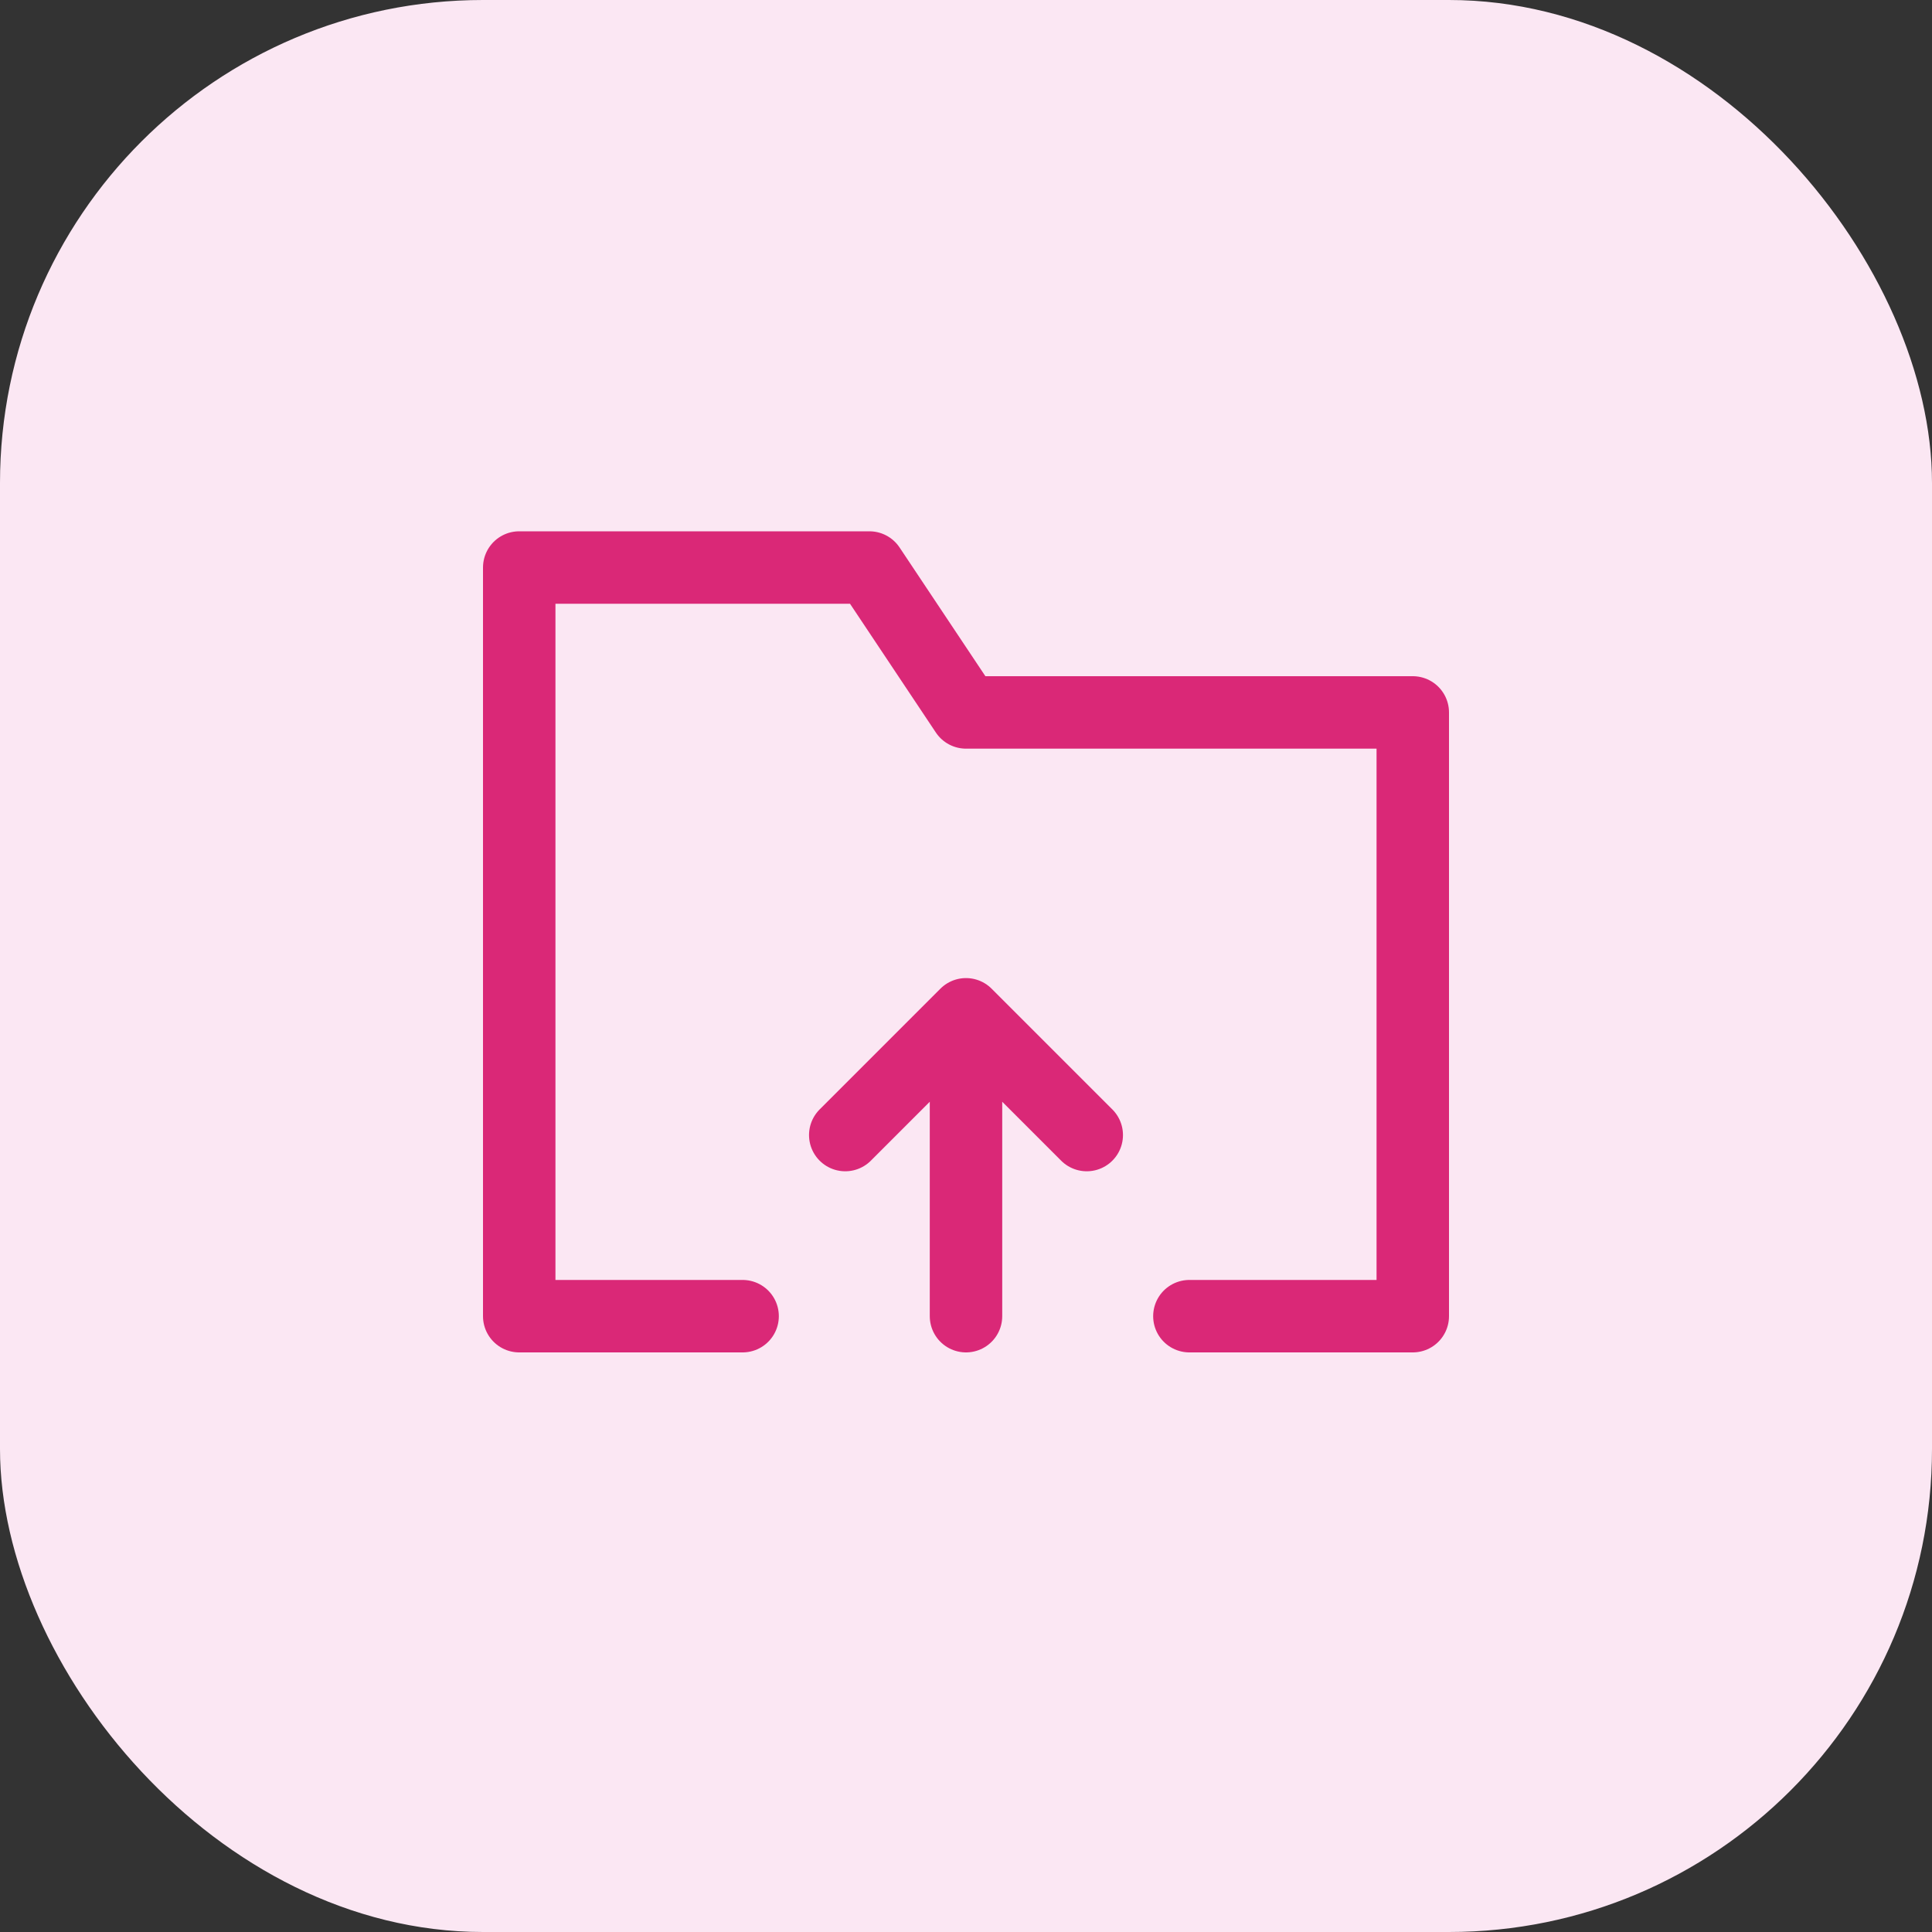
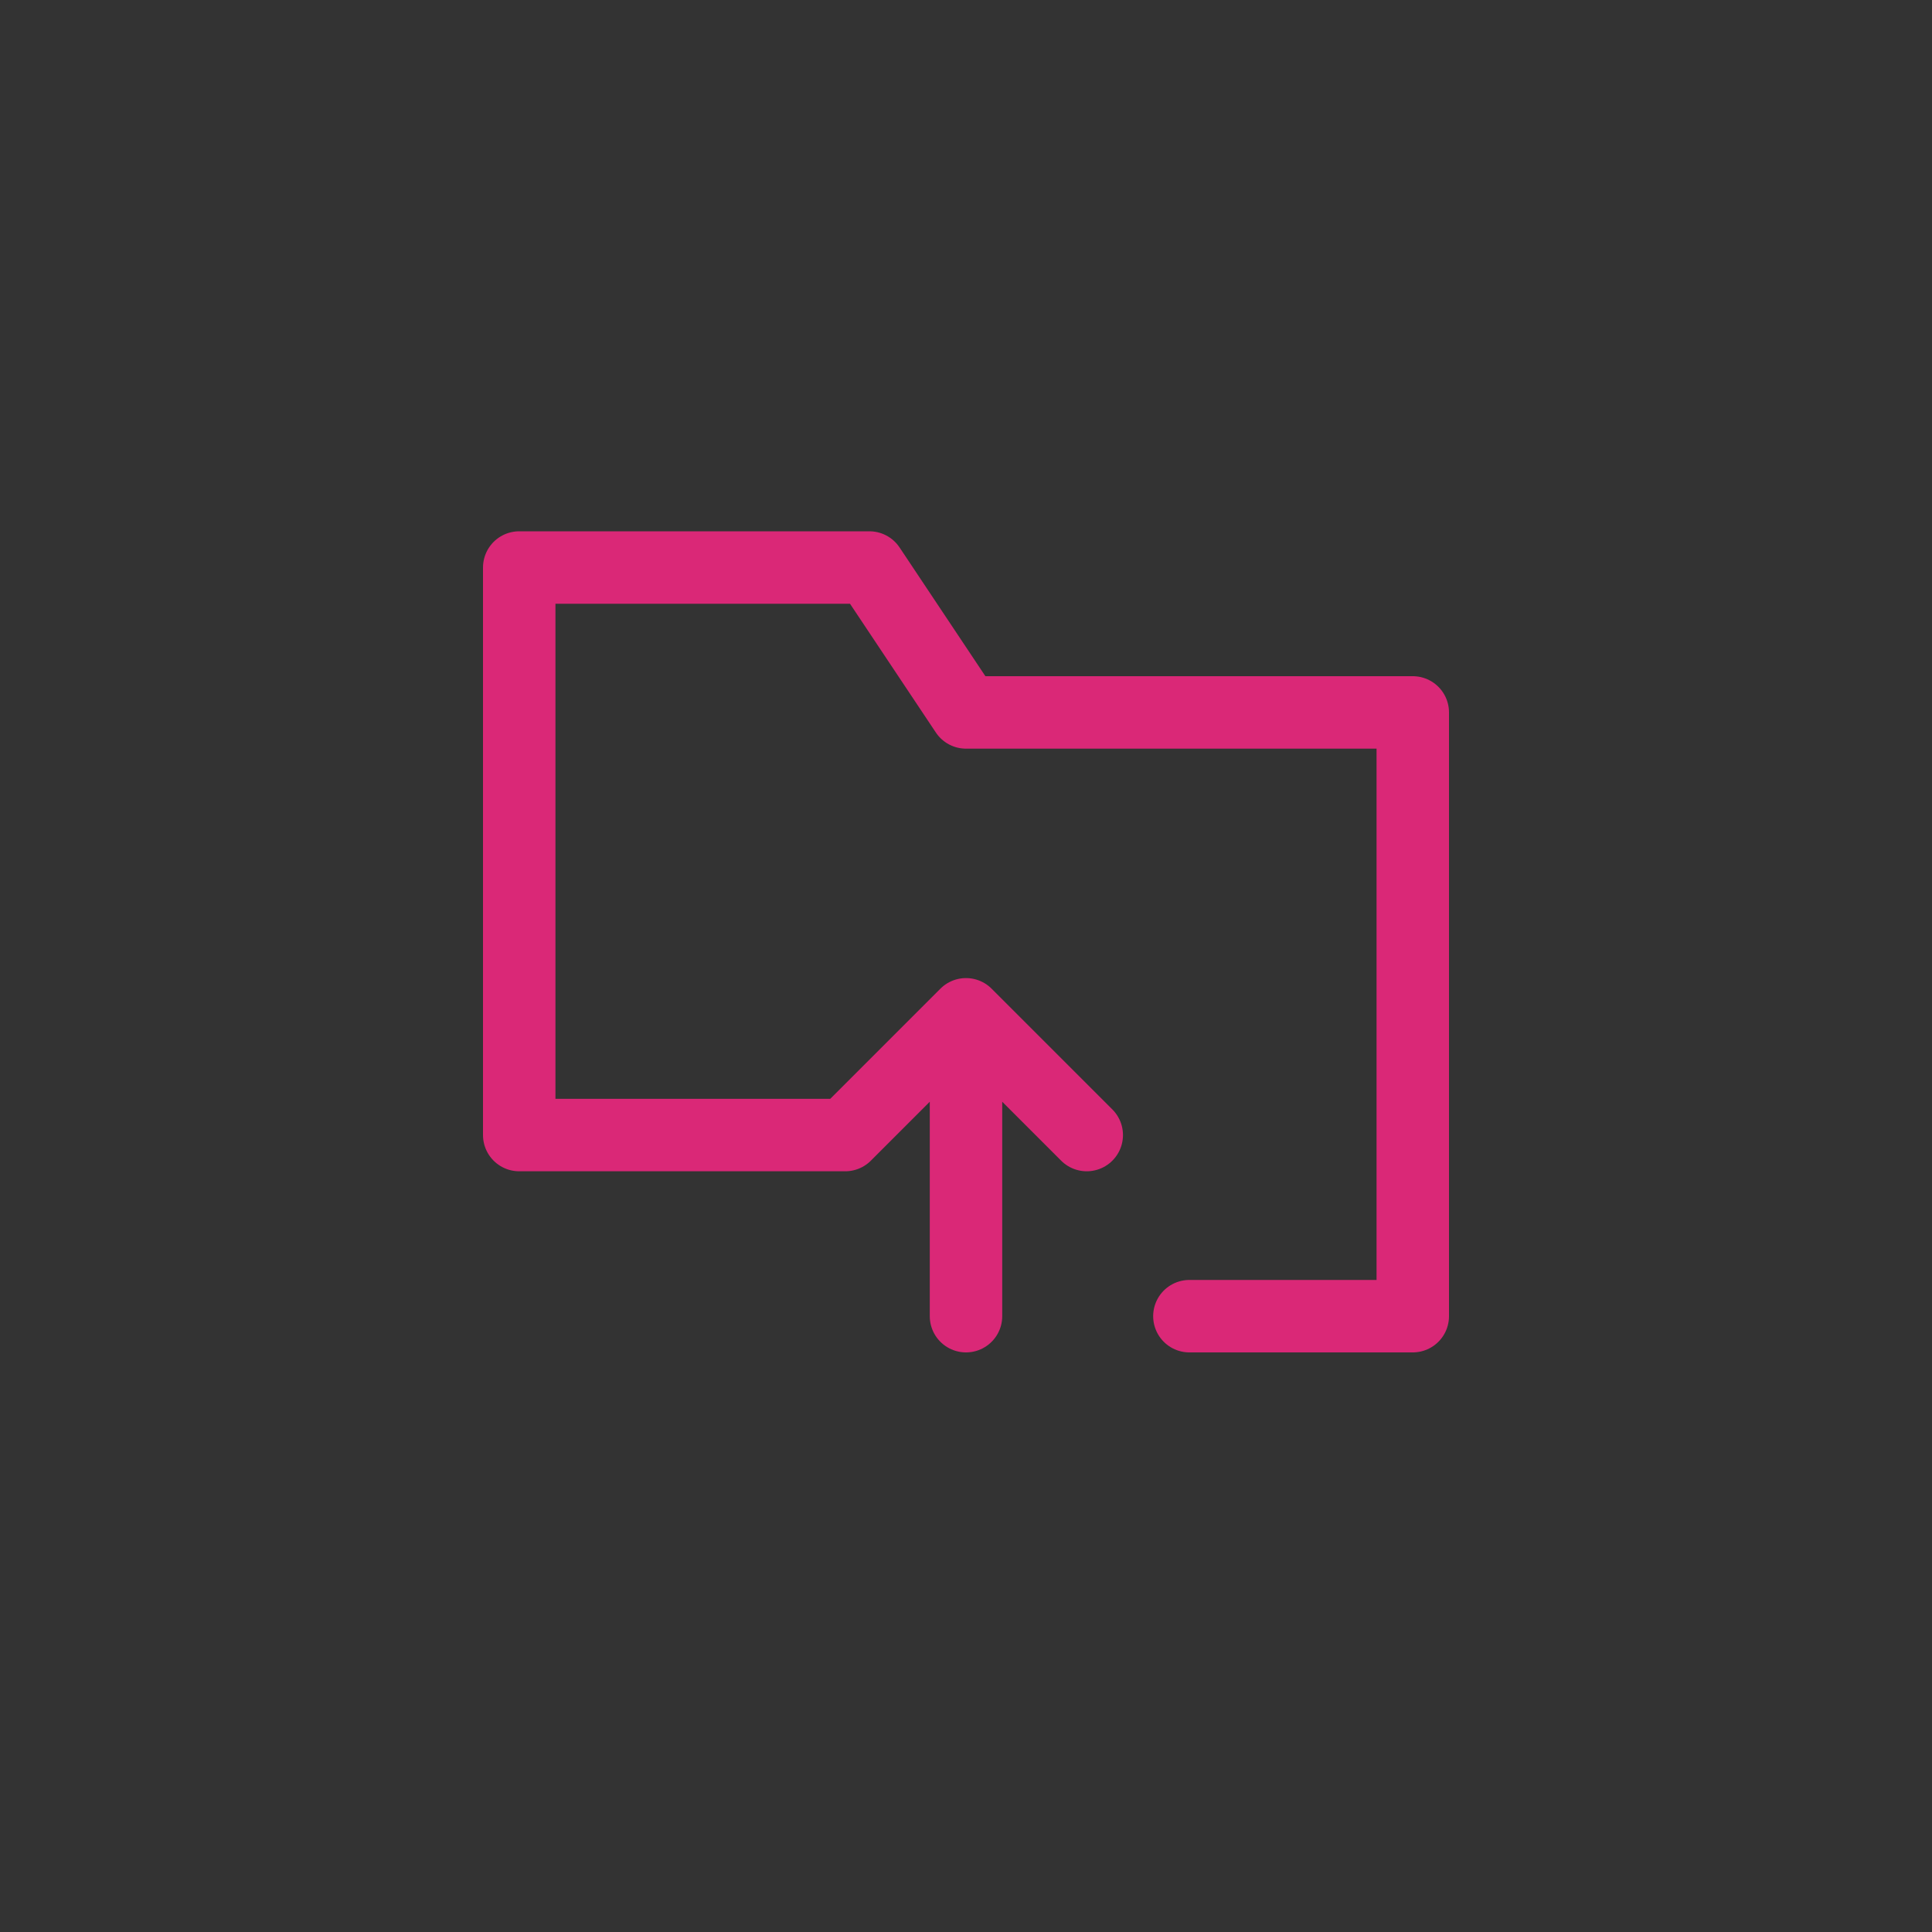
<svg xmlns="http://www.w3.org/2000/svg" width="40" height="40" viewBox="0 0 40 40" fill="none">
  <rect x="0" y="0" width="40" height="40" fill="#333333" stroke="none" />
-   <rect width="40" height="40" rx="10" fill="#FBE7F3" />
-   <path d="M20 27.25V21M20 21L22.5 23.5M20 21L17.5 23.5M15.375 27.25H10.75V11.75H18L20 14.75H29.25V27.25H24.625" stroke="#DA2877" stroke-width="1.5" stroke-linecap="round" stroke-linejoin="round" />
+   <path d="M20 27.25V21M20 21L22.5 23.5M20 21L17.5 23.5H10.75V11.75H18L20 14.75H29.25V27.25H24.625" stroke="#DA2877" stroke-width="1.5" stroke-linecap="round" stroke-linejoin="round" />
</svg>